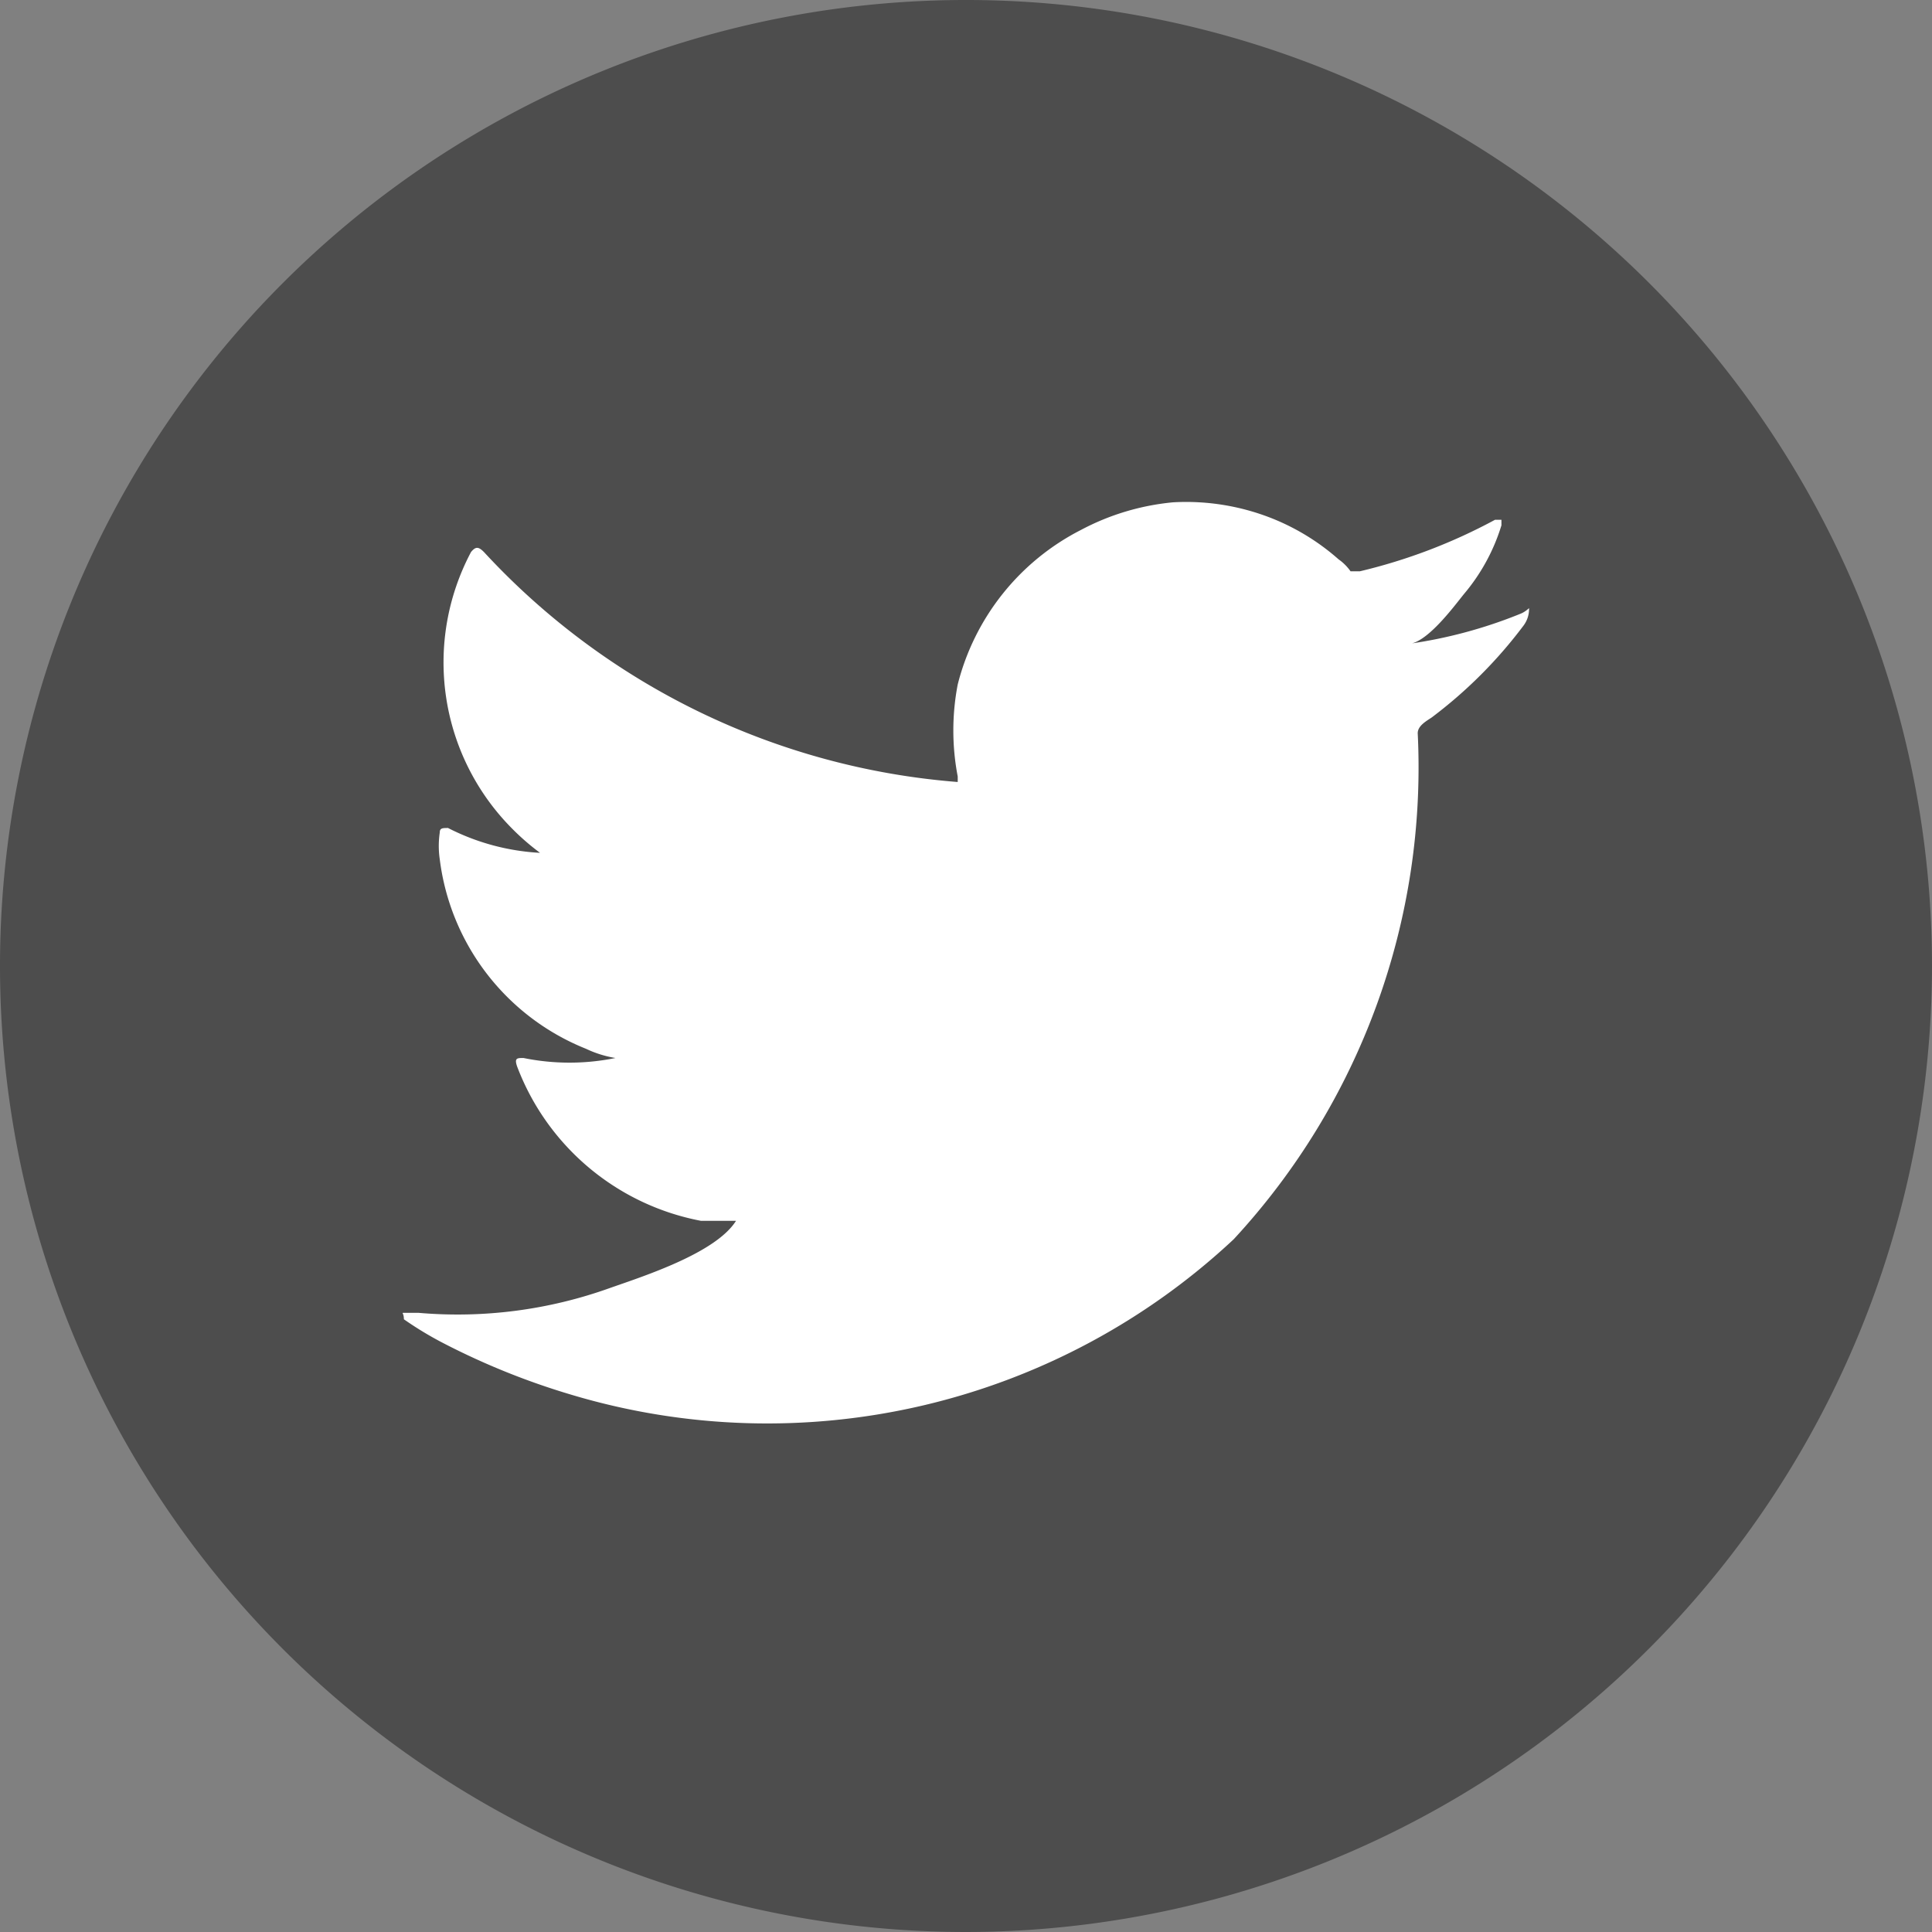
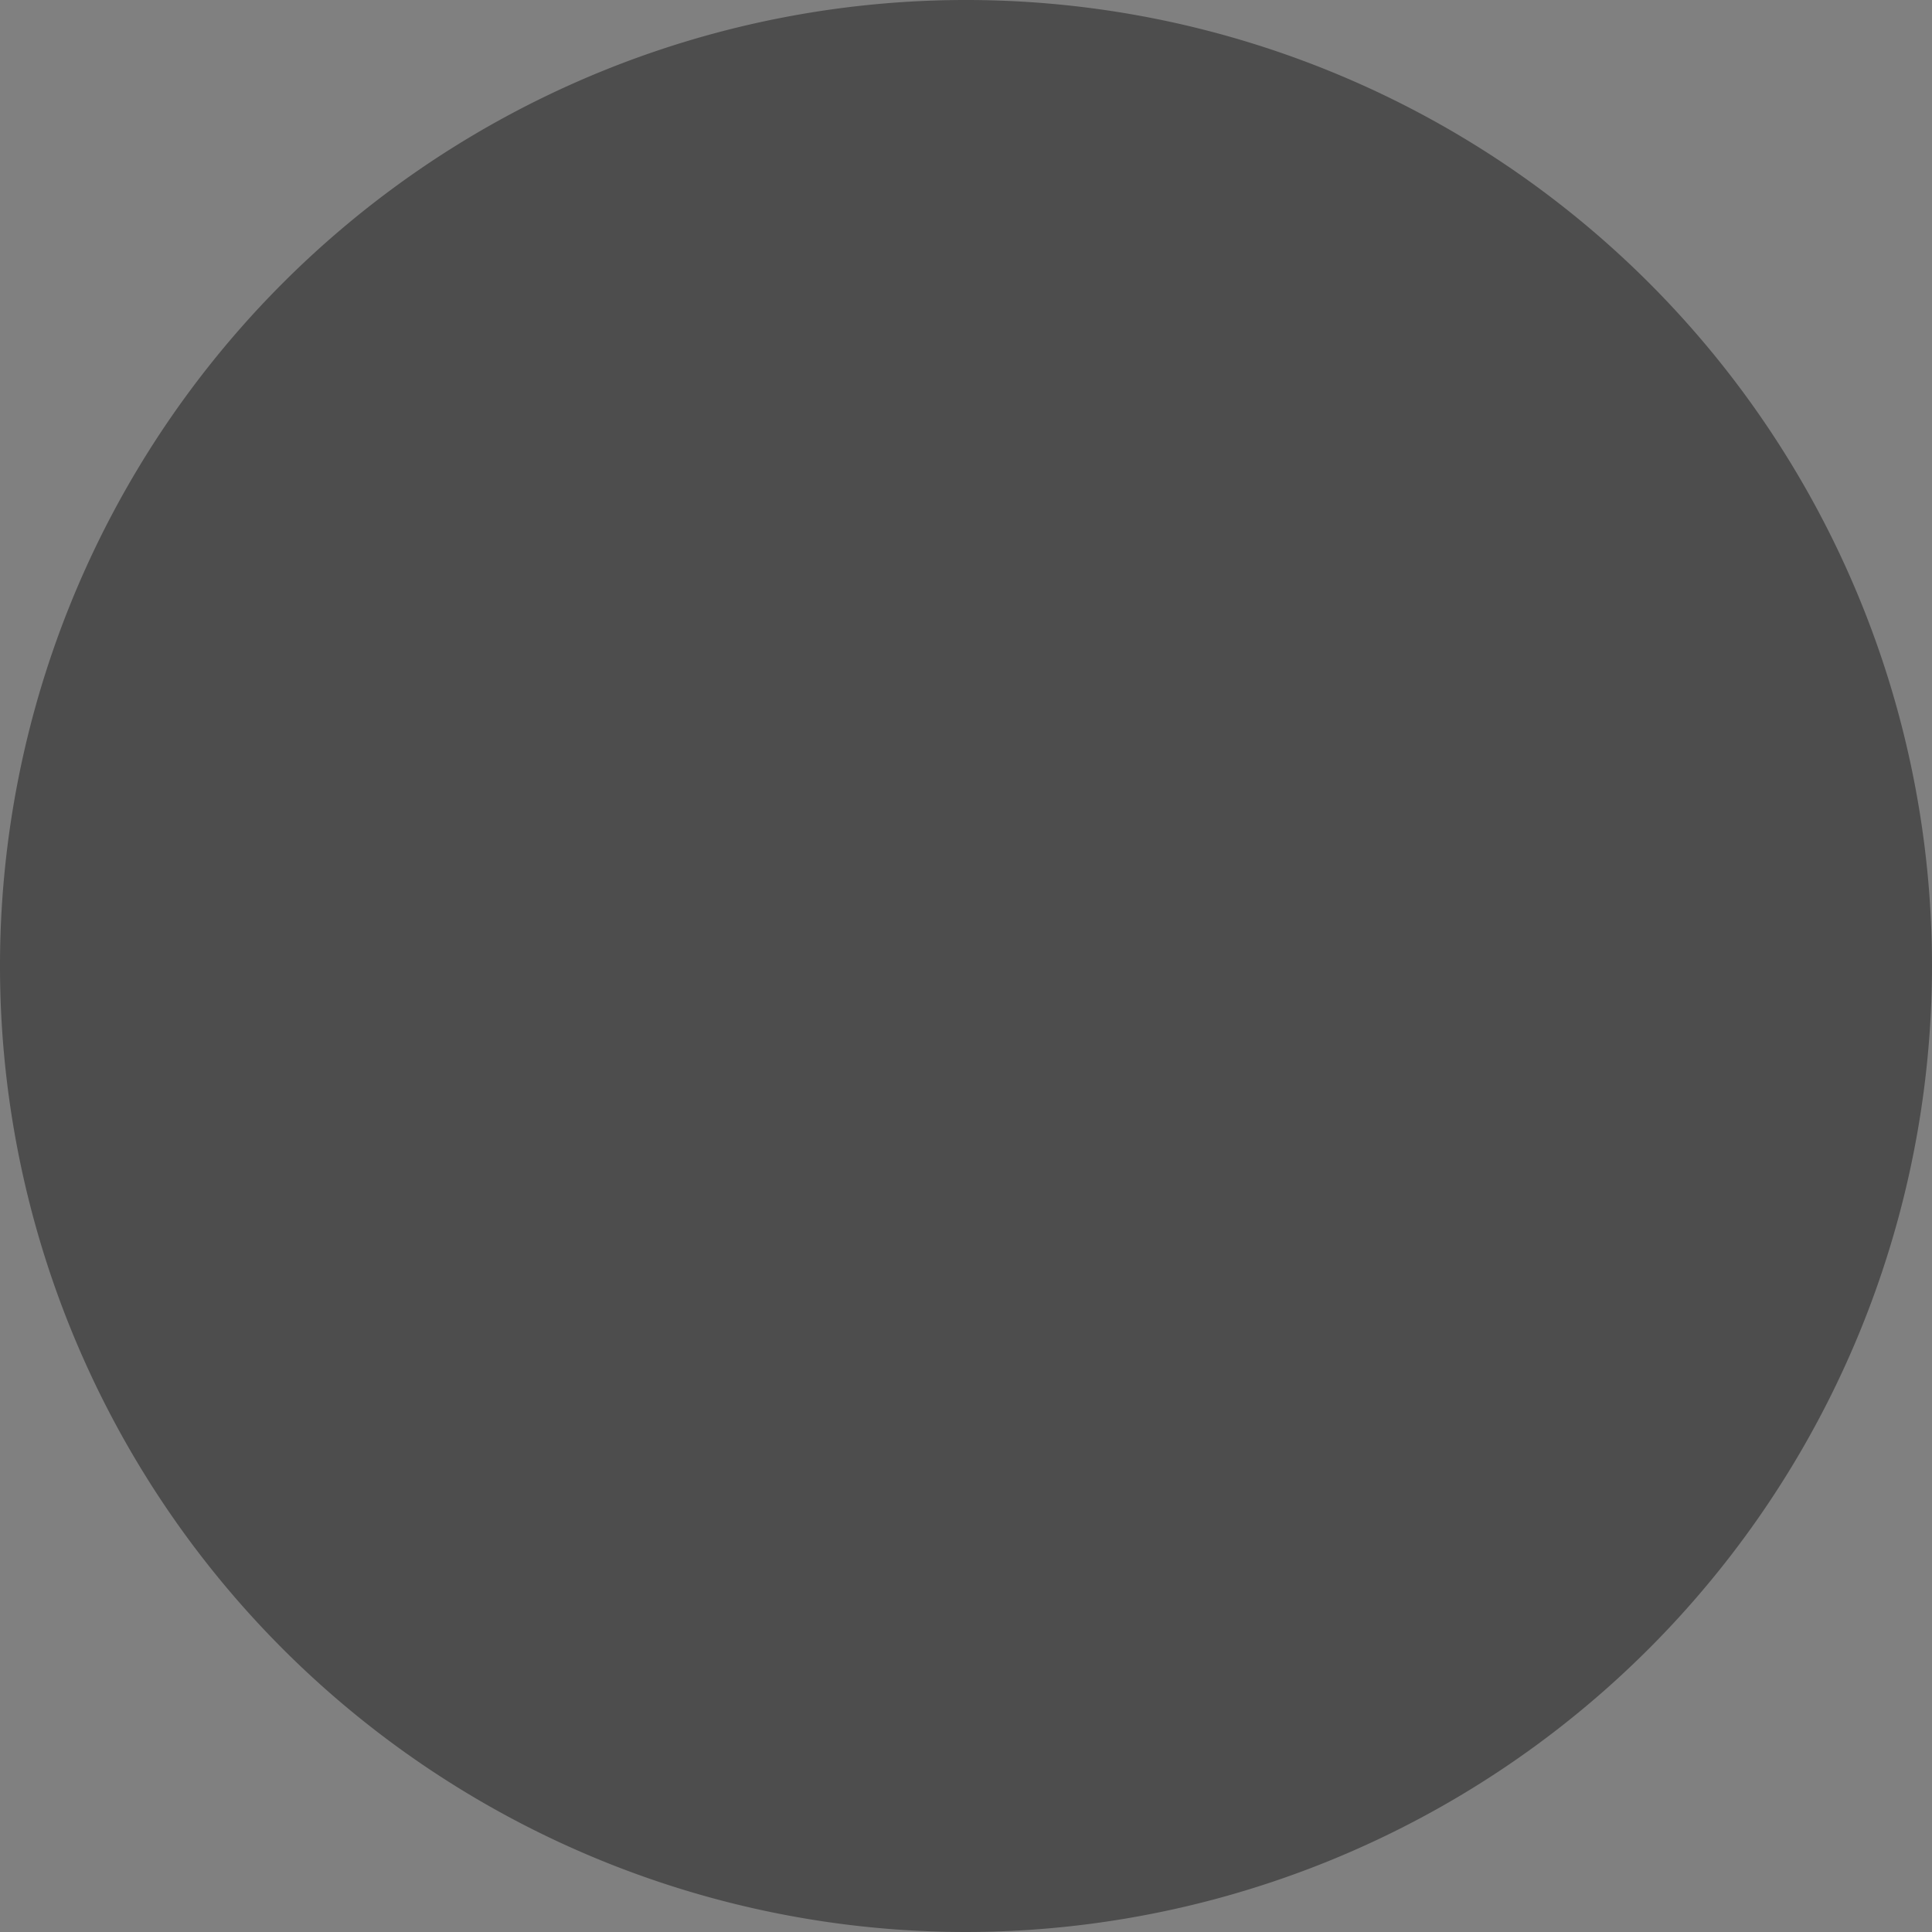
<svg xmlns="http://www.w3.org/2000/svg" id="Twitter" viewBox="0 0 21 21">
  <rect x="0" y="0" width="21" height="21" fill="#808080" stroke="none" />
  <defs>
    <style>.cls-1{fill:#4d4d4d;}.cls-2,.cls-3{fill:#fff;}.cls-3{fill-rule:evenodd;}</style>
  </defs>
  <title>Button_Navigation_Twitter_21px</title>
  <path class="cls-1" d="M10.5,21A10.5,10.5,0,1,1,21,10.5,10.51,10.51,0,0,1,10.5,21Z" />
-   <path class="cls-2" d="M16.53,6.67A5.11,5.11,0,0,1,15.3,7c.2,0,.49-.39.61-.54a2.11,2.11,0,0,0,.41-.75s0-.05,0-.06h-.07a6,6,0,0,1-1.47.56s-.07,0-.1,0a.53.53,0,0,0-.13-.13,2.48,2.48,0,0,0-.71-.44,2.53,2.53,0,0,0-1.09-.18,2.66,2.66,0,0,0-1,.3,2.6,2.6,0,0,0-1.34,1.68,2.65,2.65,0,0,0,0,1c0,.06,0,.07,0,.06A7.84,7.84,0,0,1,5.26,6c-.06-.06-.09-.06-.14,0a2.56,2.56,0,0,0,.44,3,2.61,2.61,0,0,0,.31.27,2.48,2.48,0,0,1-1-.27c-.06,0-.09,0-.09.05a1,1,0,0,0,0,.29,2.56,2.56,0,0,0,1.59,2.06,1.19,1.19,0,0,0,.32.1,2.5,2.5,0,0,1-1,0c-.07,0-.1,0-.07.09a2.67,2.67,0,0,0,2,1.68l.27,0H8c-.22.35-1,.6-1.37.73a4.9,4.9,0,0,1-2.08.27c-.11,0-.13,0-.16,0s0,0,0,.07a3.78,3.78,0,0,0,.43.26,7.92,7.92,0,0,0,1.39.56,7.42,7.42,0,0,0,7.2-1.69,7.55,7.55,0,0,0,2-5.5c0-.08.09-.13.15-.17a5,5,0,0,0,1-1,.3.3,0,0,0,.06-.19h0S16.58,6.65,16.53,6.67Z" />
-   <path class="cls-3" d="M8,15.5Z" />
  <path class="cls-3" d="M8.39,15.51s.22,0,0,0Z" />
  <path class="cls-3" d="M12.72,5.47s0,0-.05,0Z" />
</svg>